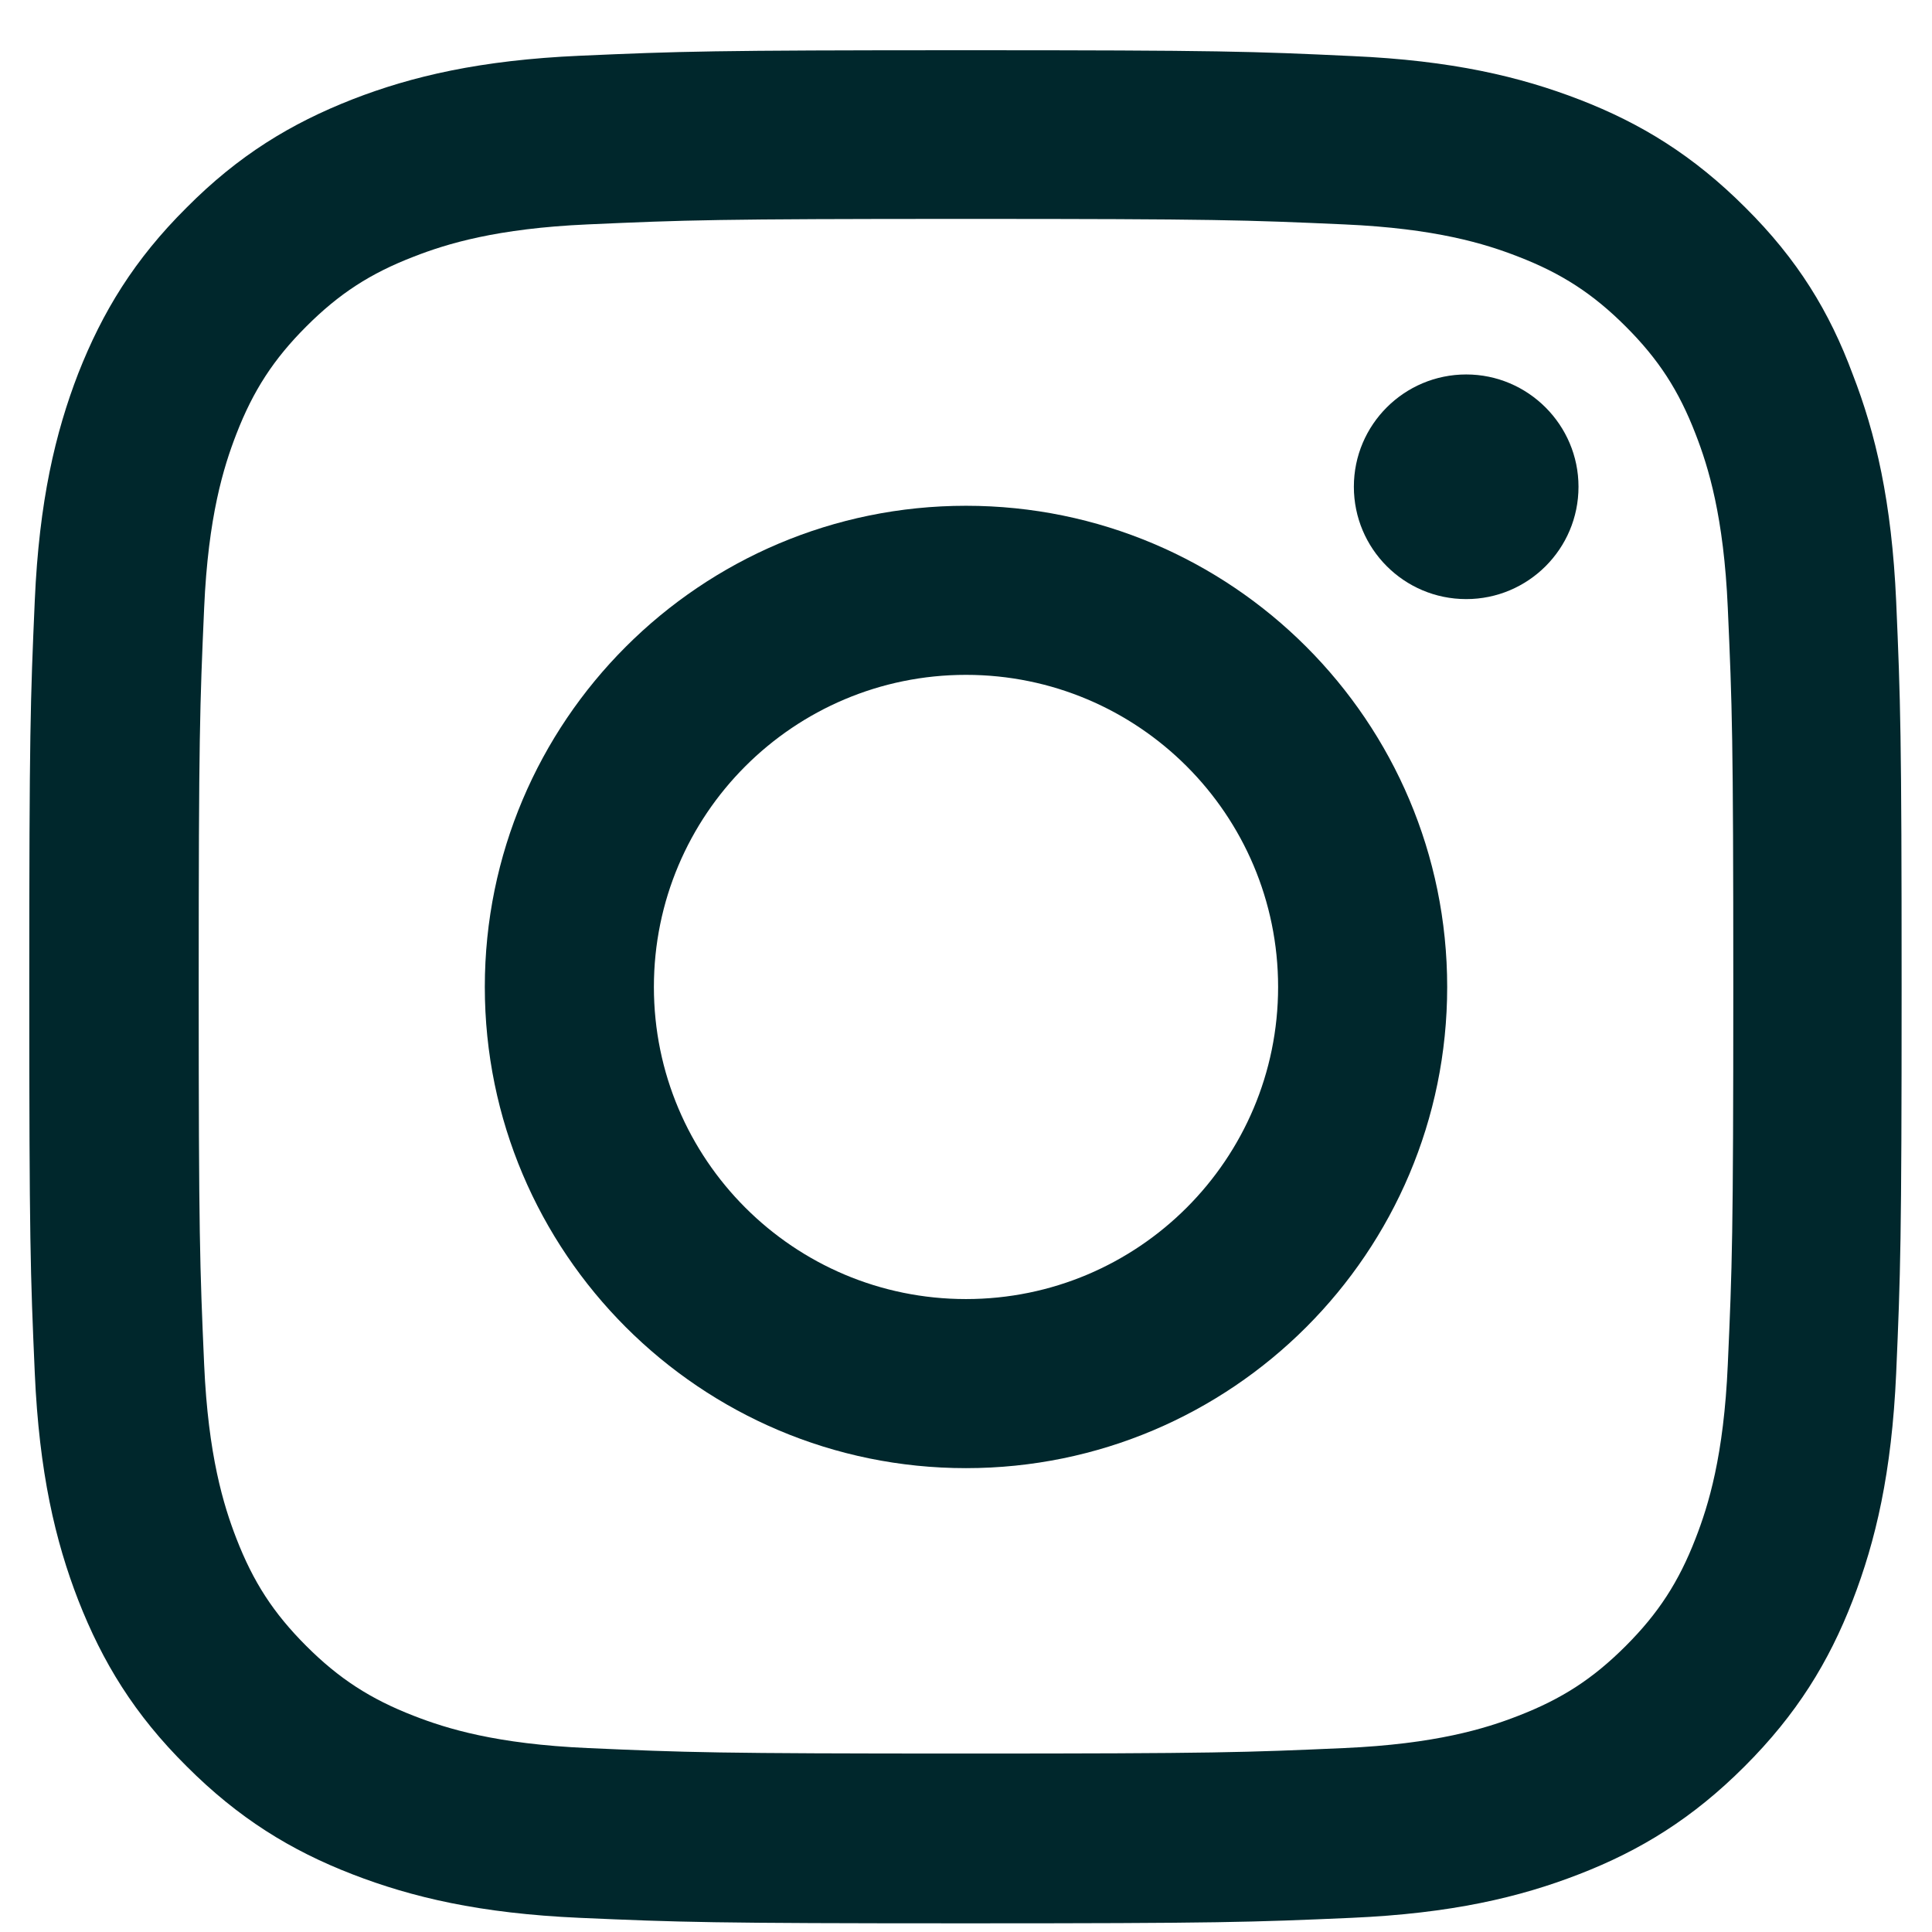
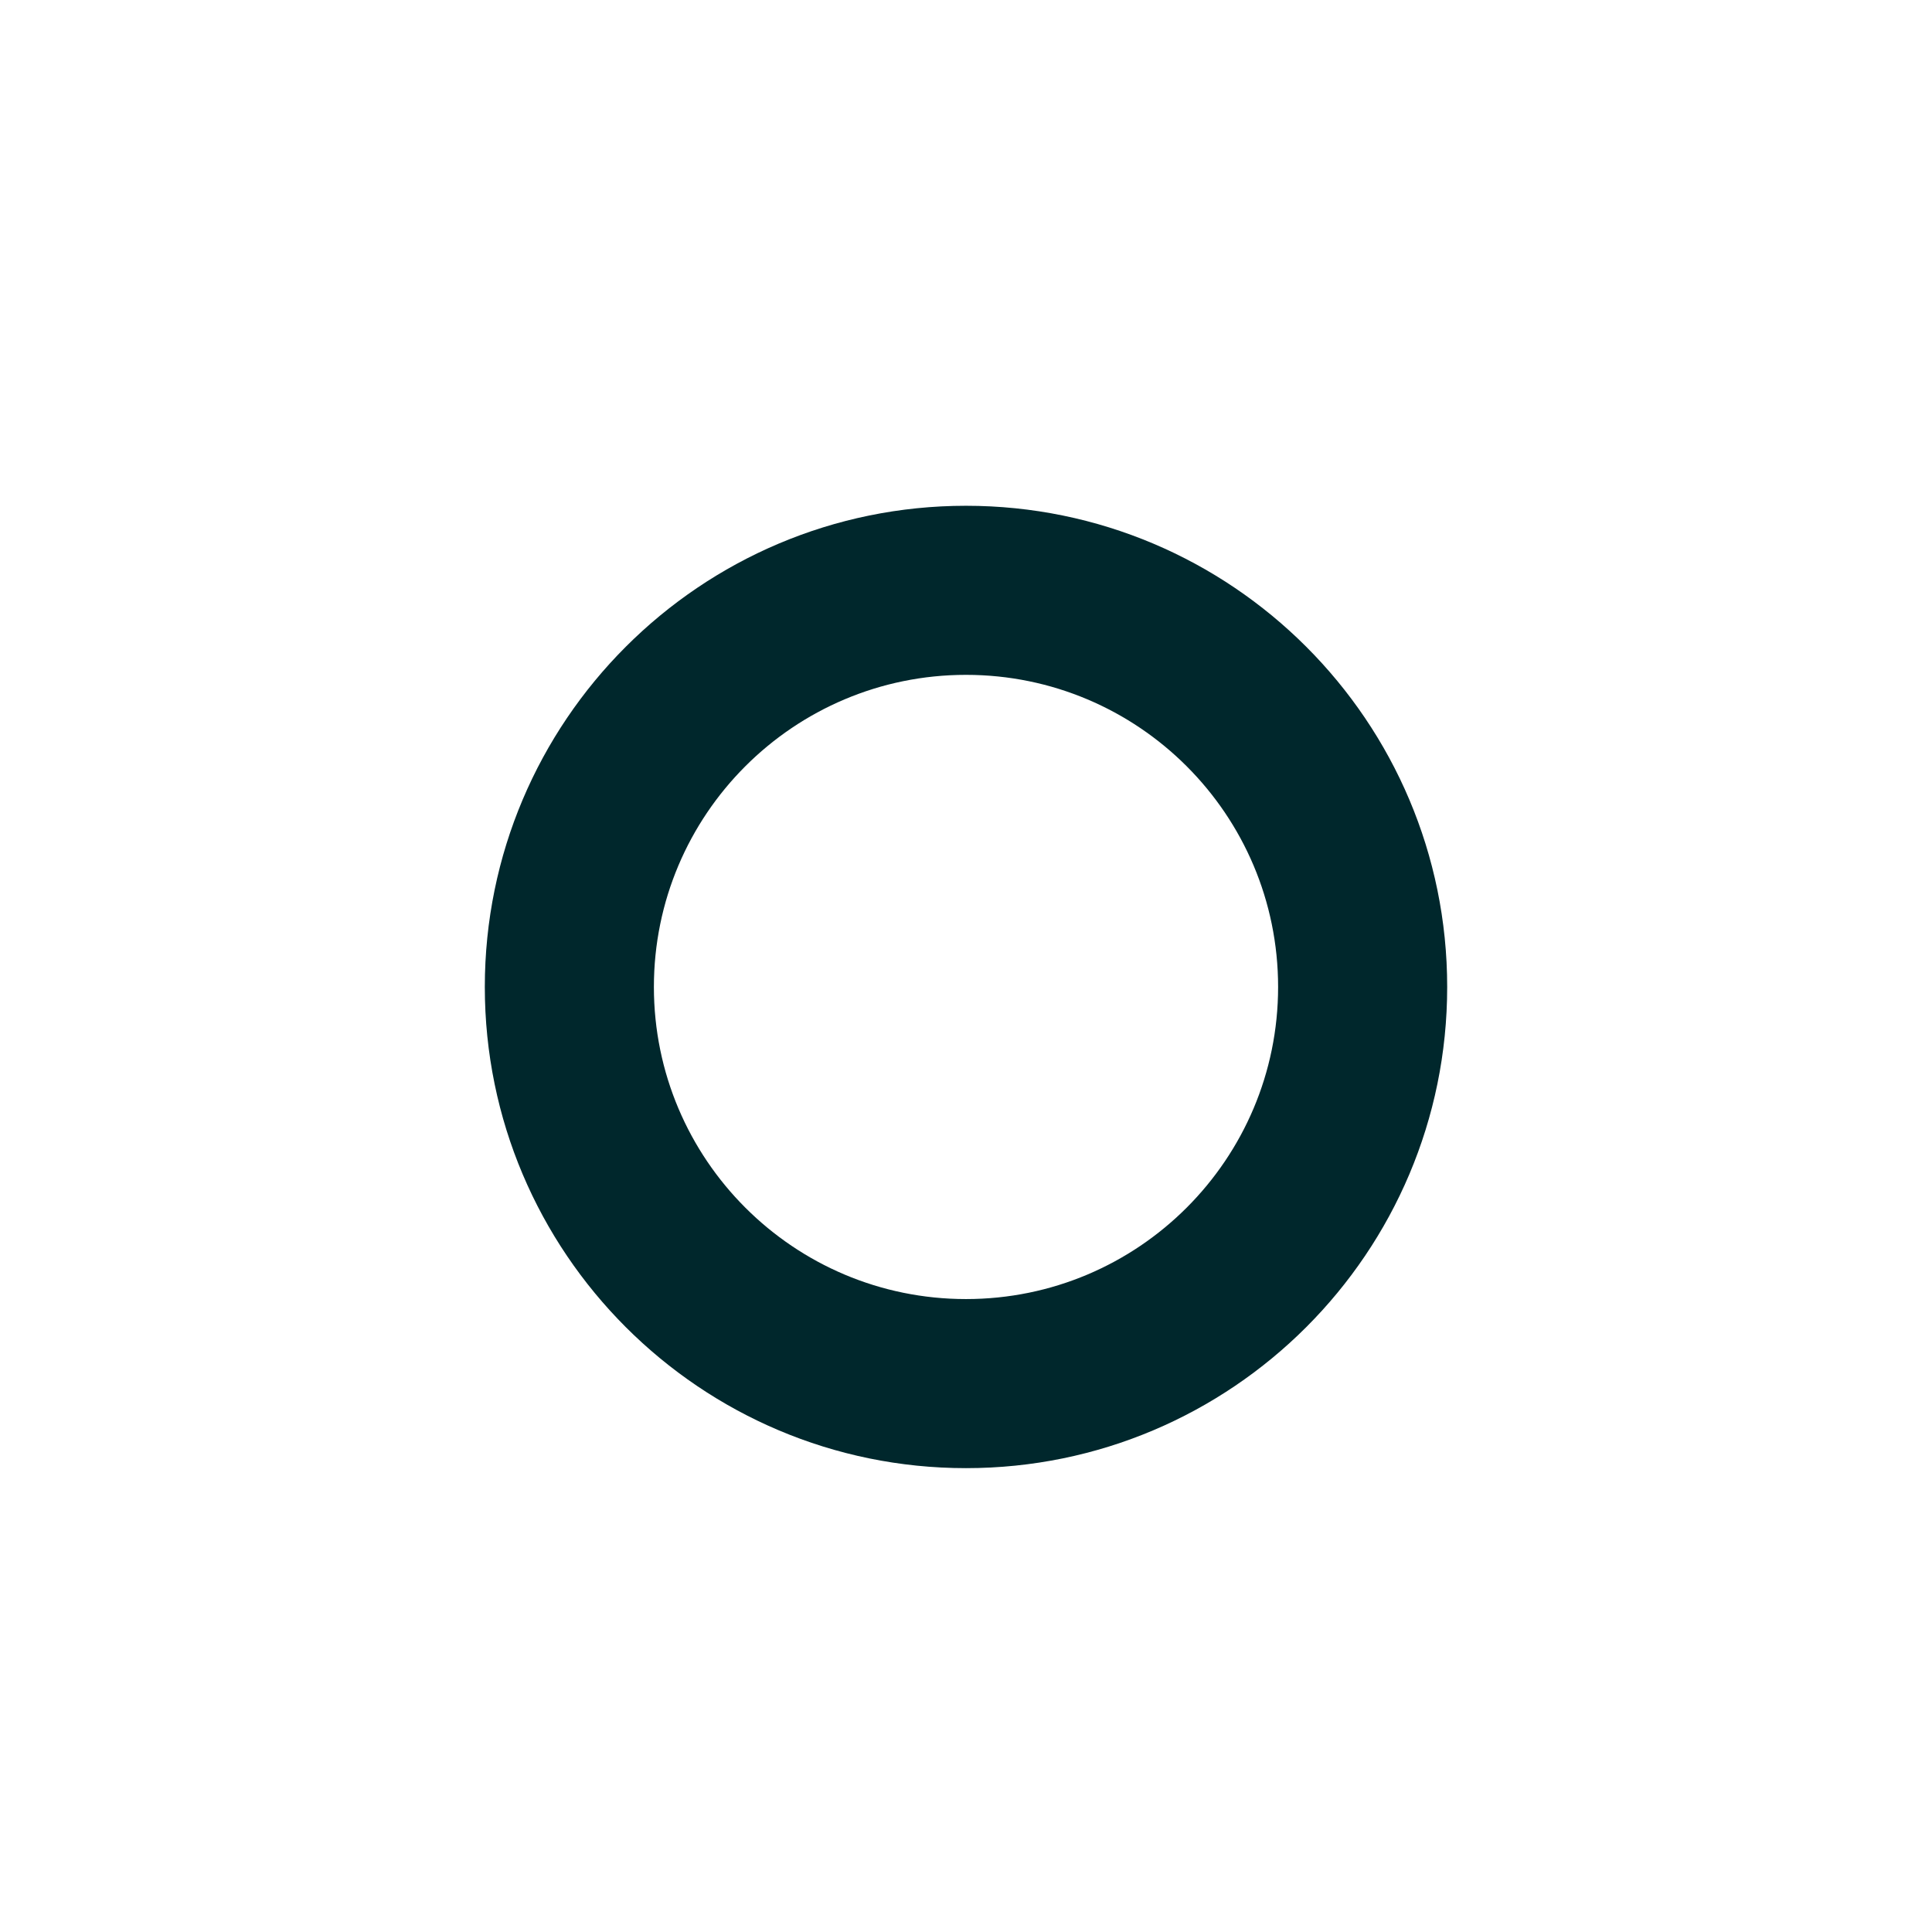
<svg xmlns="http://www.w3.org/2000/svg" width="33" height="33" viewBox="0 0 33 33" fill="none">
  <g clip-path="url(#clip0_594_13105)">
-     <path d="M16.5 3.739C20.775 3.739 21.281 3.758 22.962 3.833C24.525 3.902 25.369 4.164 25.931 4.383C26.675 4.67 27.212 5.02 27.769 5.577C28.331 6.139 28.675 6.67 28.962 7.414C29.181 7.977 29.444 8.827 29.512 10.383C29.587 12.07 29.606 12.577 29.606 16.845C29.606 21.12 29.587 21.627 29.512 23.308C29.444 24.87 29.181 25.714 28.962 26.277C28.675 27.02 28.325 27.558 27.769 28.114C27.206 28.677 26.675 29.02 25.931 29.308C25.369 29.527 24.519 29.789 22.962 29.858C21.275 29.933 20.769 29.952 16.5 29.952C12.225 29.952 11.719 29.933 10.037 29.858C8.475 29.789 7.631 29.527 7.069 29.308C6.325 29.02 5.787 28.67 5.231 28.114C4.669 27.552 4.325 27.02 4.037 26.277C3.819 25.714 3.556 24.864 3.487 23.308C3.413 21.62 3.394 21.114 3.394 16.845C3.394 12.57 3.413 12.064 3.487 10.383C3.556 8.82 3.819 7.977 4.037 7.414C4.325 6.67 4.675 6.133 5.231 5.577C5.794 5.014 6.325 4.67 7.069 4.383C7.631 4.164 8.481 3.902 10.037 3.833C11.719 3.758 12.225 3.739 16.5 3.739ZM16.5 0.858C12.156 0.858 11.613 0.877 9.906 0.952C8.206 1.027 7.037 1.302 6.025 1.695C4.969 2.108 4.075 2.652 3.188 3.545C2.294 4.433 1.75 5.327 1.337 6.377C0.944 7.395 0.669 8.558 0.594 10.258C0.519 11.97 0.5 12.514 0.5 16.858C0.5 21.202 0.519 21.745 0.594 23.452C0.669 25.152 0.944 26.32 1.337 27.333C1.75 28.389 2.294 29.283 3.188 30.17C4.075 31.058 4.969 31.608 6.019 32.014C7.037 32.408 8.2 32.683 9.9 32.758C11.606 32.833 12.15 32.852 16.494 32.852C20.837 32.852 21.381 32.833 23.087 32.758C24.788 32.683 25.956 32.408 26.969 32.014C28.019 31.608 28.913 31.058 29.8 30.17C30.688 29.283 31.238 28.389 31.644 27.339C32.038 26.32 32.312 25.158 32.388 23.458C32.462 21.752 32.481 21.208 32.481 16.864C32.481 12.52 32.462 11.977 32.388 10.27C32.312 8.57 32.038 7.402 31.644 6.389C31.25 5.327 30.706 4.433 29.812 3.545C28.925 2.658 28.031 2.108 26.981 1.702C25.962 1.308 24.8 1.033 23.1 0.958C21.387 0.877 20.844 0.858 16.5 0.858Z" fill="#00272C" />
    <path d="M16.5 8.639C11.963 8.639 8.281 12.32 8.281 16.858C8.281 21.395 11.963 25.077 16.5 25.077C21.038 25.077 24.719 21.395 24.719 16.858C24.719 12.32 21.038 8.639 16.5 8.639ZM16.5 22.189C13.556 22.189 11.169 19.802 11.169 16.858C11.169 13.914 13.556 11.527 16.5 11.527C19.444 11.527 21.831 13.914 21.831 16.858C21.831 19.802 19.444 22.189 16.5 22.189Z" fill="#00272C" />
-     <path d="M26.962 8.314C26.962 9.377 26.1 10.233 25.044 10.233C23.981 10.233 23.125 9.371 23.125 8.314C23.125 7.252 23.988 6.396 25.044 6.396C26.1 6.396 26.962 7.258 26.962 8.314Z" fill="#00272C" />
  </g>
  <defs>
    <clipPath id="clip0_594_13105">
      <rect width="32" height="32" fill="white" transform="translate(0.5 0.858)" />
    </clipPath>
  </defs>
</svg>